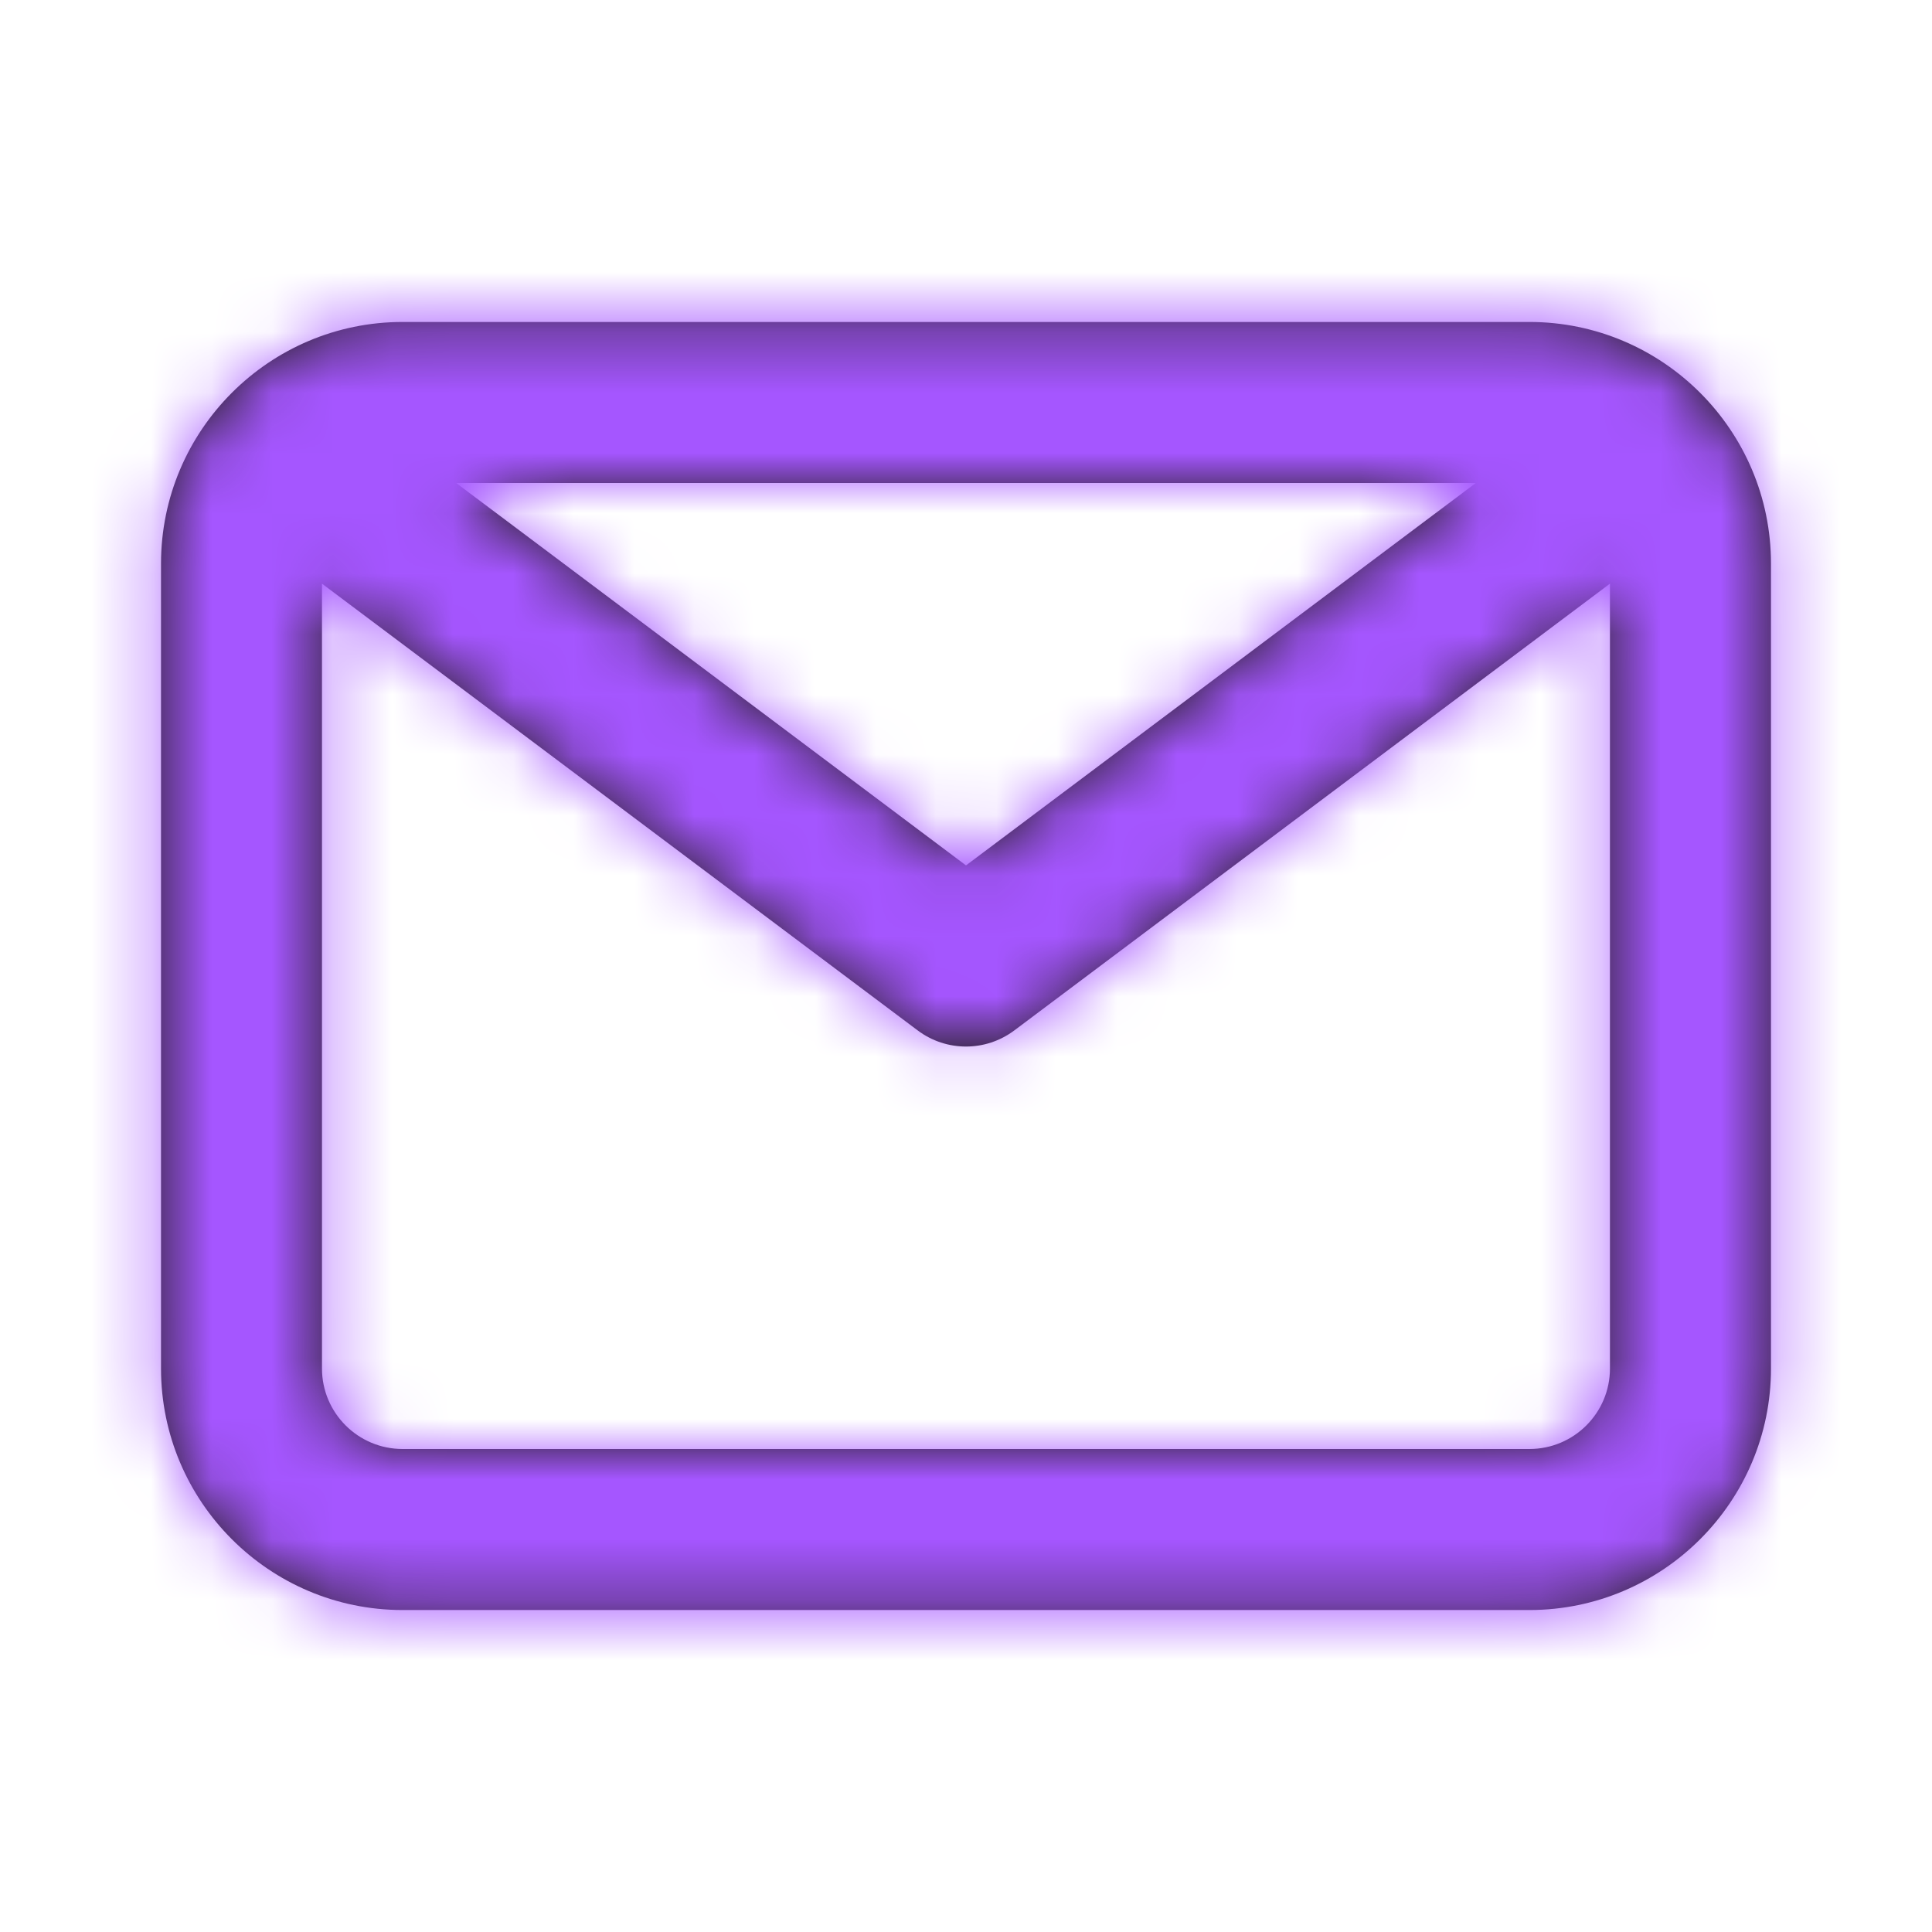
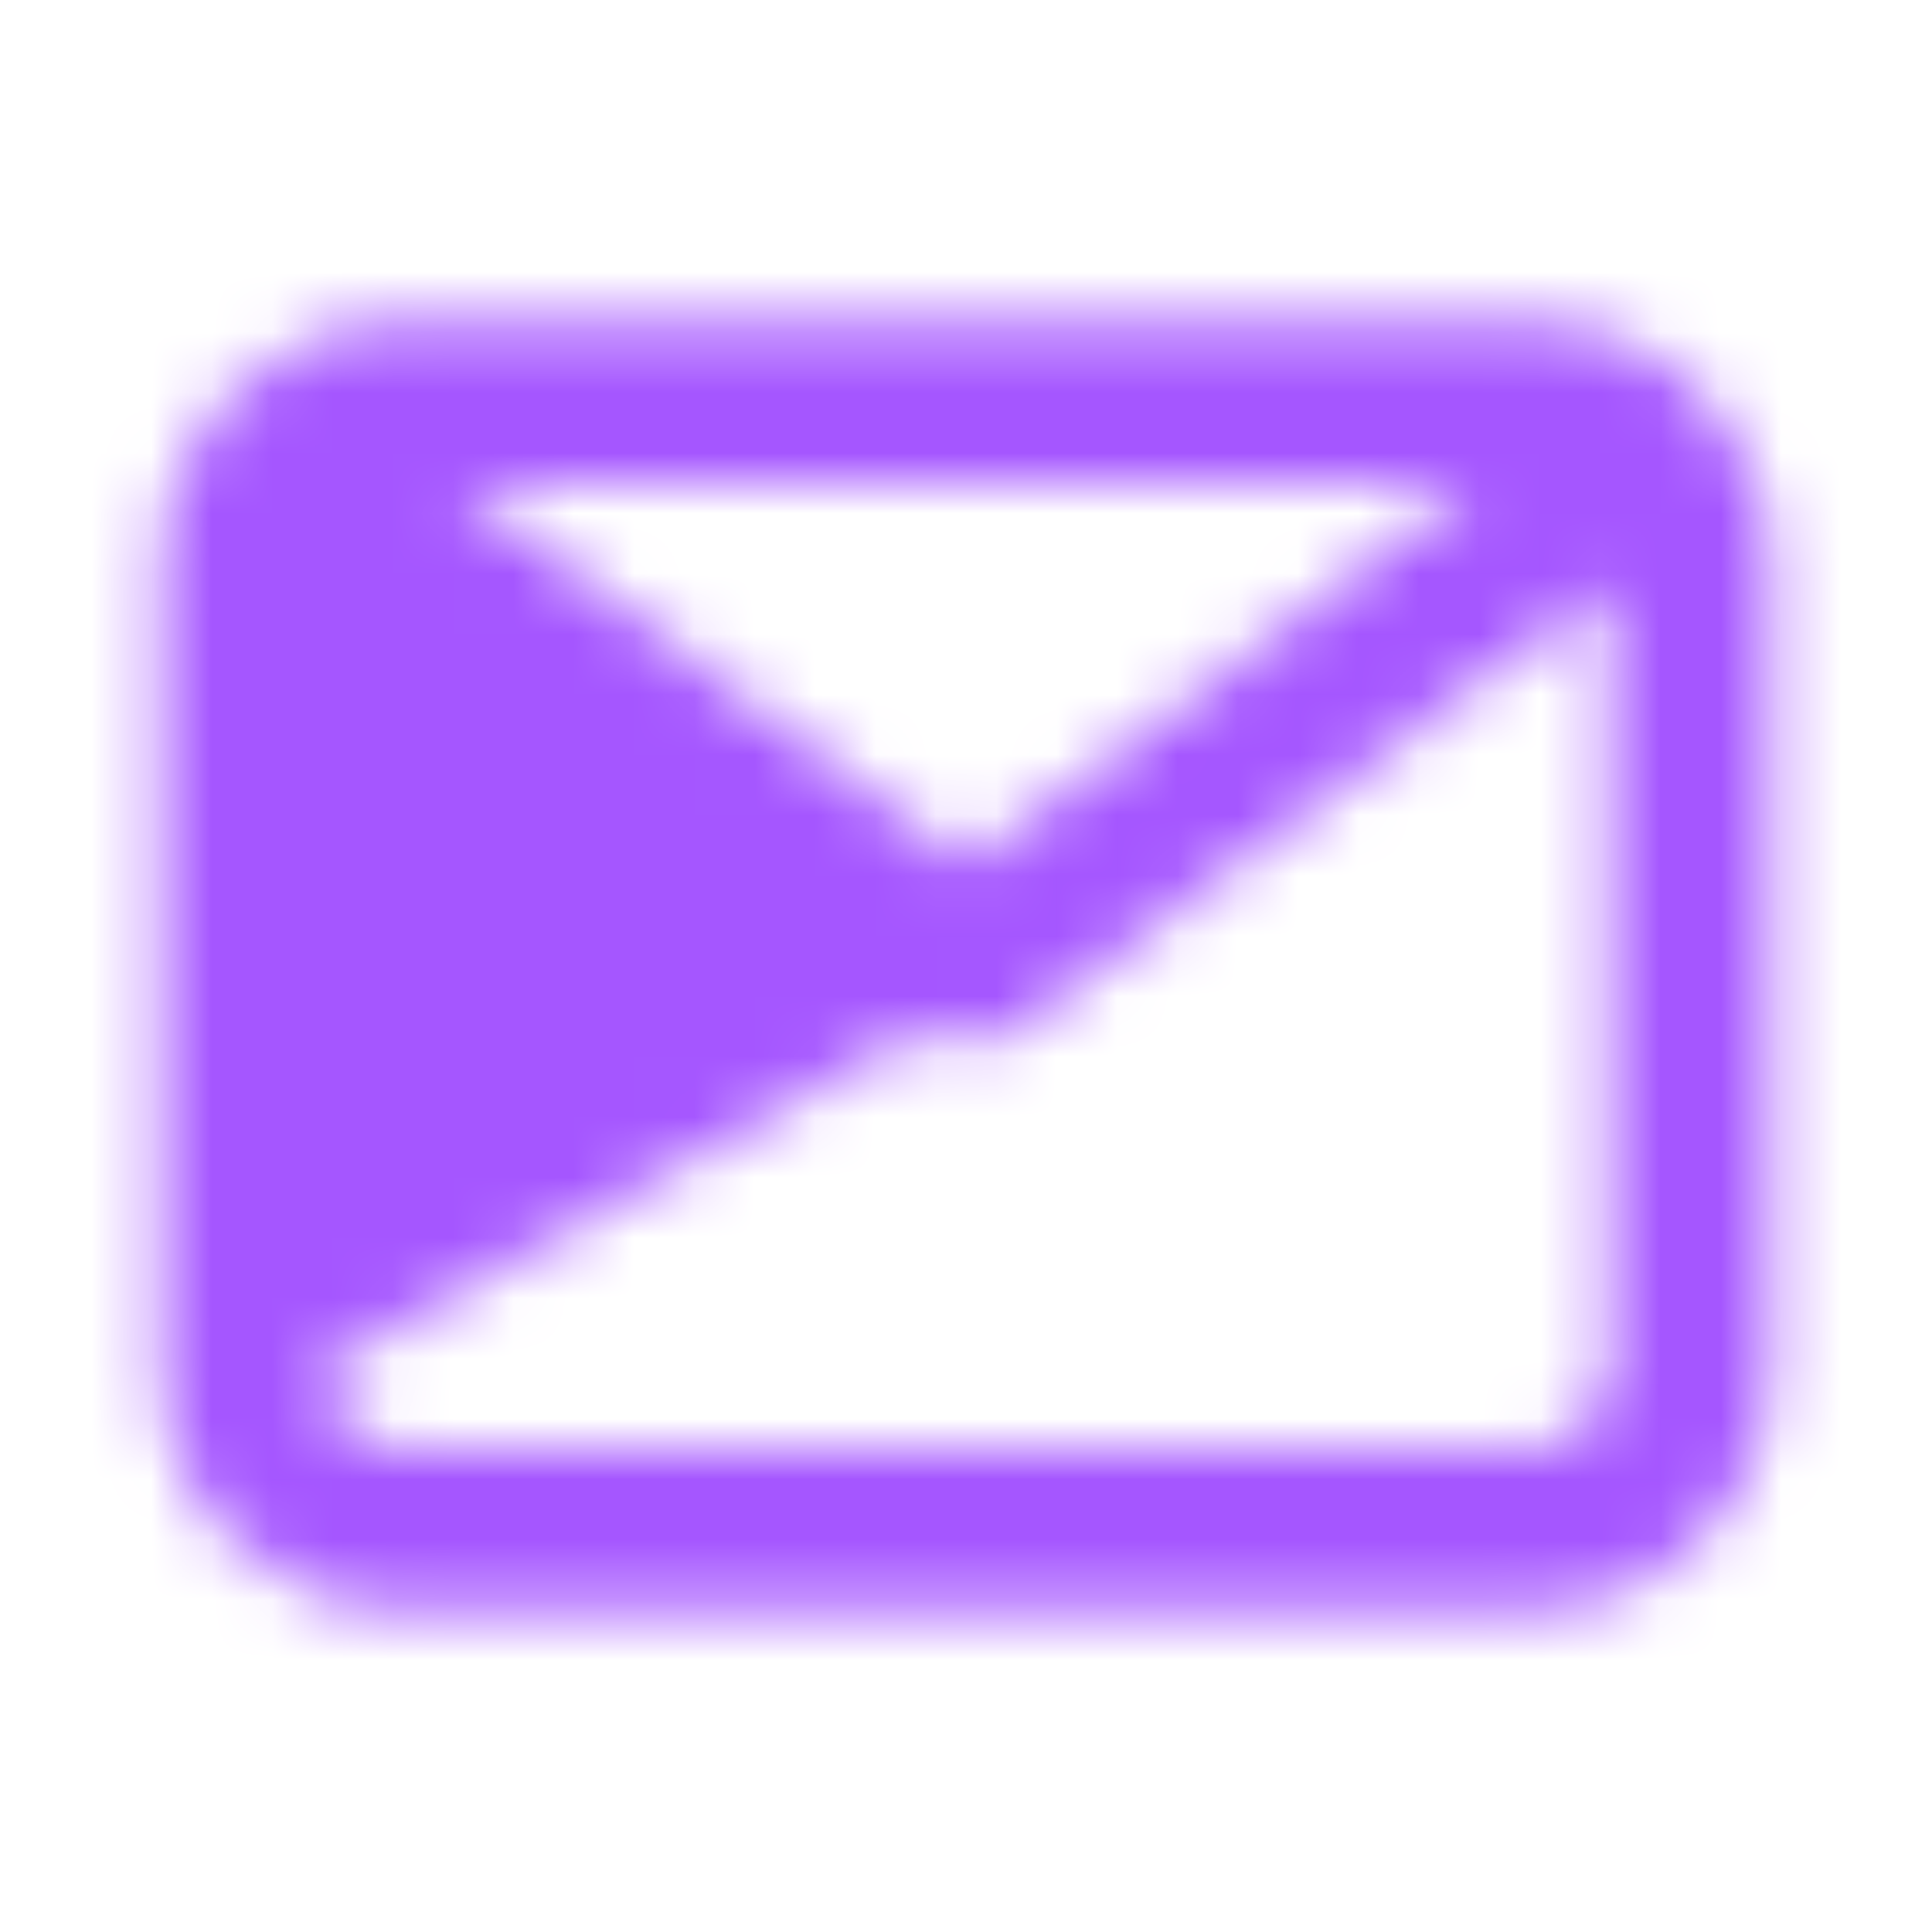
<svg xmlns="http://www.w3.org/2000/svg" width="32" height="32" viewBox="0 0 32 32" fill="none">
-   <path fill-rule="evenodd" clip-rule="evenodd" d="M25.333 24H6.667C5.932 24 5.333 23.403 5.333 22.667V9.667L15.2 17.067C15.437 17.245 15.719 17.334 16 17.334C16.281 17.334 16.562 17.245 16.8 17.067L26.666 9.667V22.667C26.666 23.403 26.068 24 25.333 24V24ZM24.444 8L16 14.334L7.556 8H24.444ZM25.333 5.333H6.667C4.461 5.333 2.667 7.128 2.667 9.334V22.667C2.667 24.872 4.461 26.667 6.667 26.667H25.333C27.538 26.667 29.333 24.872 29.333 22.667V9.334C29.333 7.128 27.538 5.333 25.333 5.333V5.333Z" fill="#231F20" />
  <mask id="mask0_3818_9884" style="mask-type:alpha" maskUnits="userSpaceOnUse" x="2" y="5" width="28" height="22">
-     <path fill-rule="evenodd" clip-rule="evenodd" d="M25.333 24H6.667C5.932 24 5.333 23.403 5.333 22.667V9.667L15.2 17.067C15.437 17.245 15.719 17.334 16 17.334C16.281 17.334 16.562 17.245 16.8 17.067L26.666 9.667V22.667C26.666 23.403 26.068 24 25.333 24V24ZM24.444 8L16 14.334L7.556 8H24.444ZM25.333 5.333H6.667C4.461 5.333 2.667 7.128 2.667 9.334V22.667C2.667 24.872 4.461 26.667 6.667 26.667H25.333C27.538 26.667 29.333 24.872 29.333 22.667V9.334C29.333 7.128 27.538 5.333 25.333 5.333V5.333Z" fill="white" />
+     <path fill-rule="evenodd" clip-rule="evenodd" d="M25.333 24H6.667C5.932 24 5.333 23.403 5.333 22.667L15.2 17.067C15.437 17.245 15.719 17.334 16 17.334C16.281 17.334 16.562 17.245 16.8 17.067L26.666 9.667V22.667C26.666 23.403 26.068 24 25.333 24V24ZM24.444 8L16 14.334L7.556 8H24.444ZM25.333 5.333H6.667C4.461 5.333 2.667 7.128 2.667 9.334V22.667C2.667 24.872 4.461 26.667 6.667 26.667H25.333C27.538 26.667 29.333 24.872 29.333 22.667V9.334C29.333 7.128 27.538 5.333 25.333 5.333V5.333Z" fill="white" />
  </mask>
  <g mask="url(#mask0_3818_9884)">
    <rect width="32" height="32" fill="#A556FF" />
  </g>
</svg>